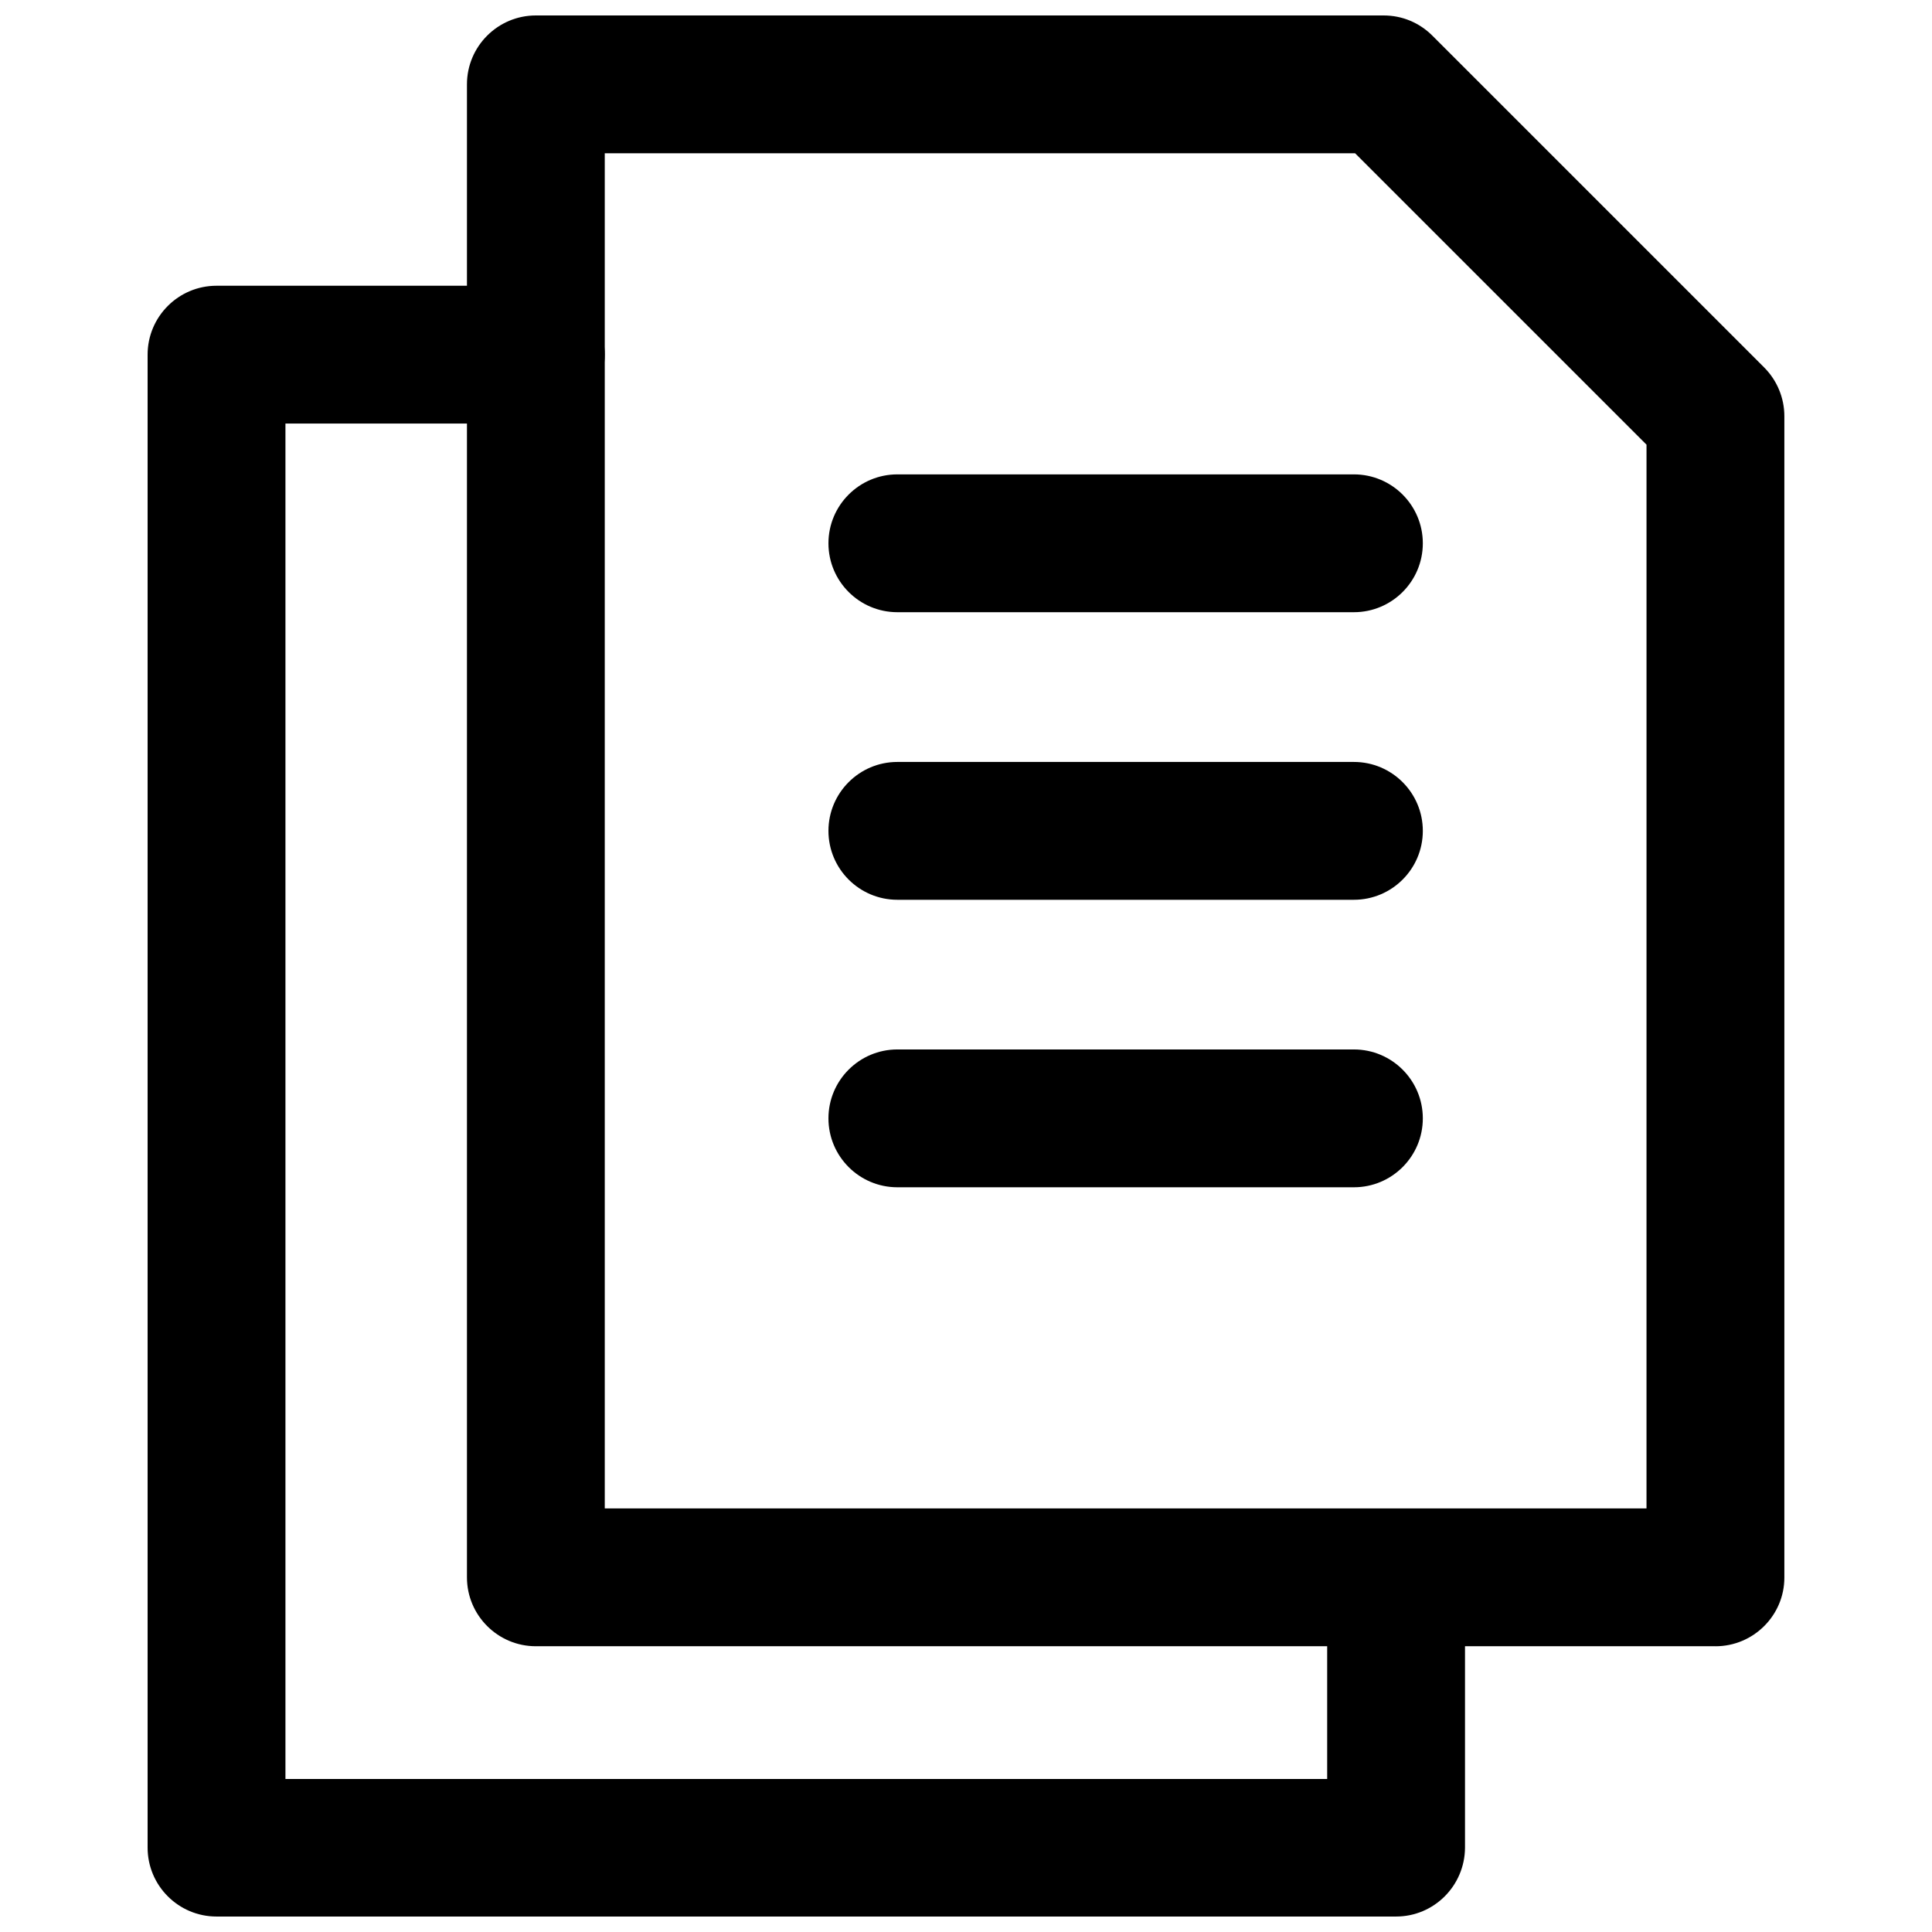
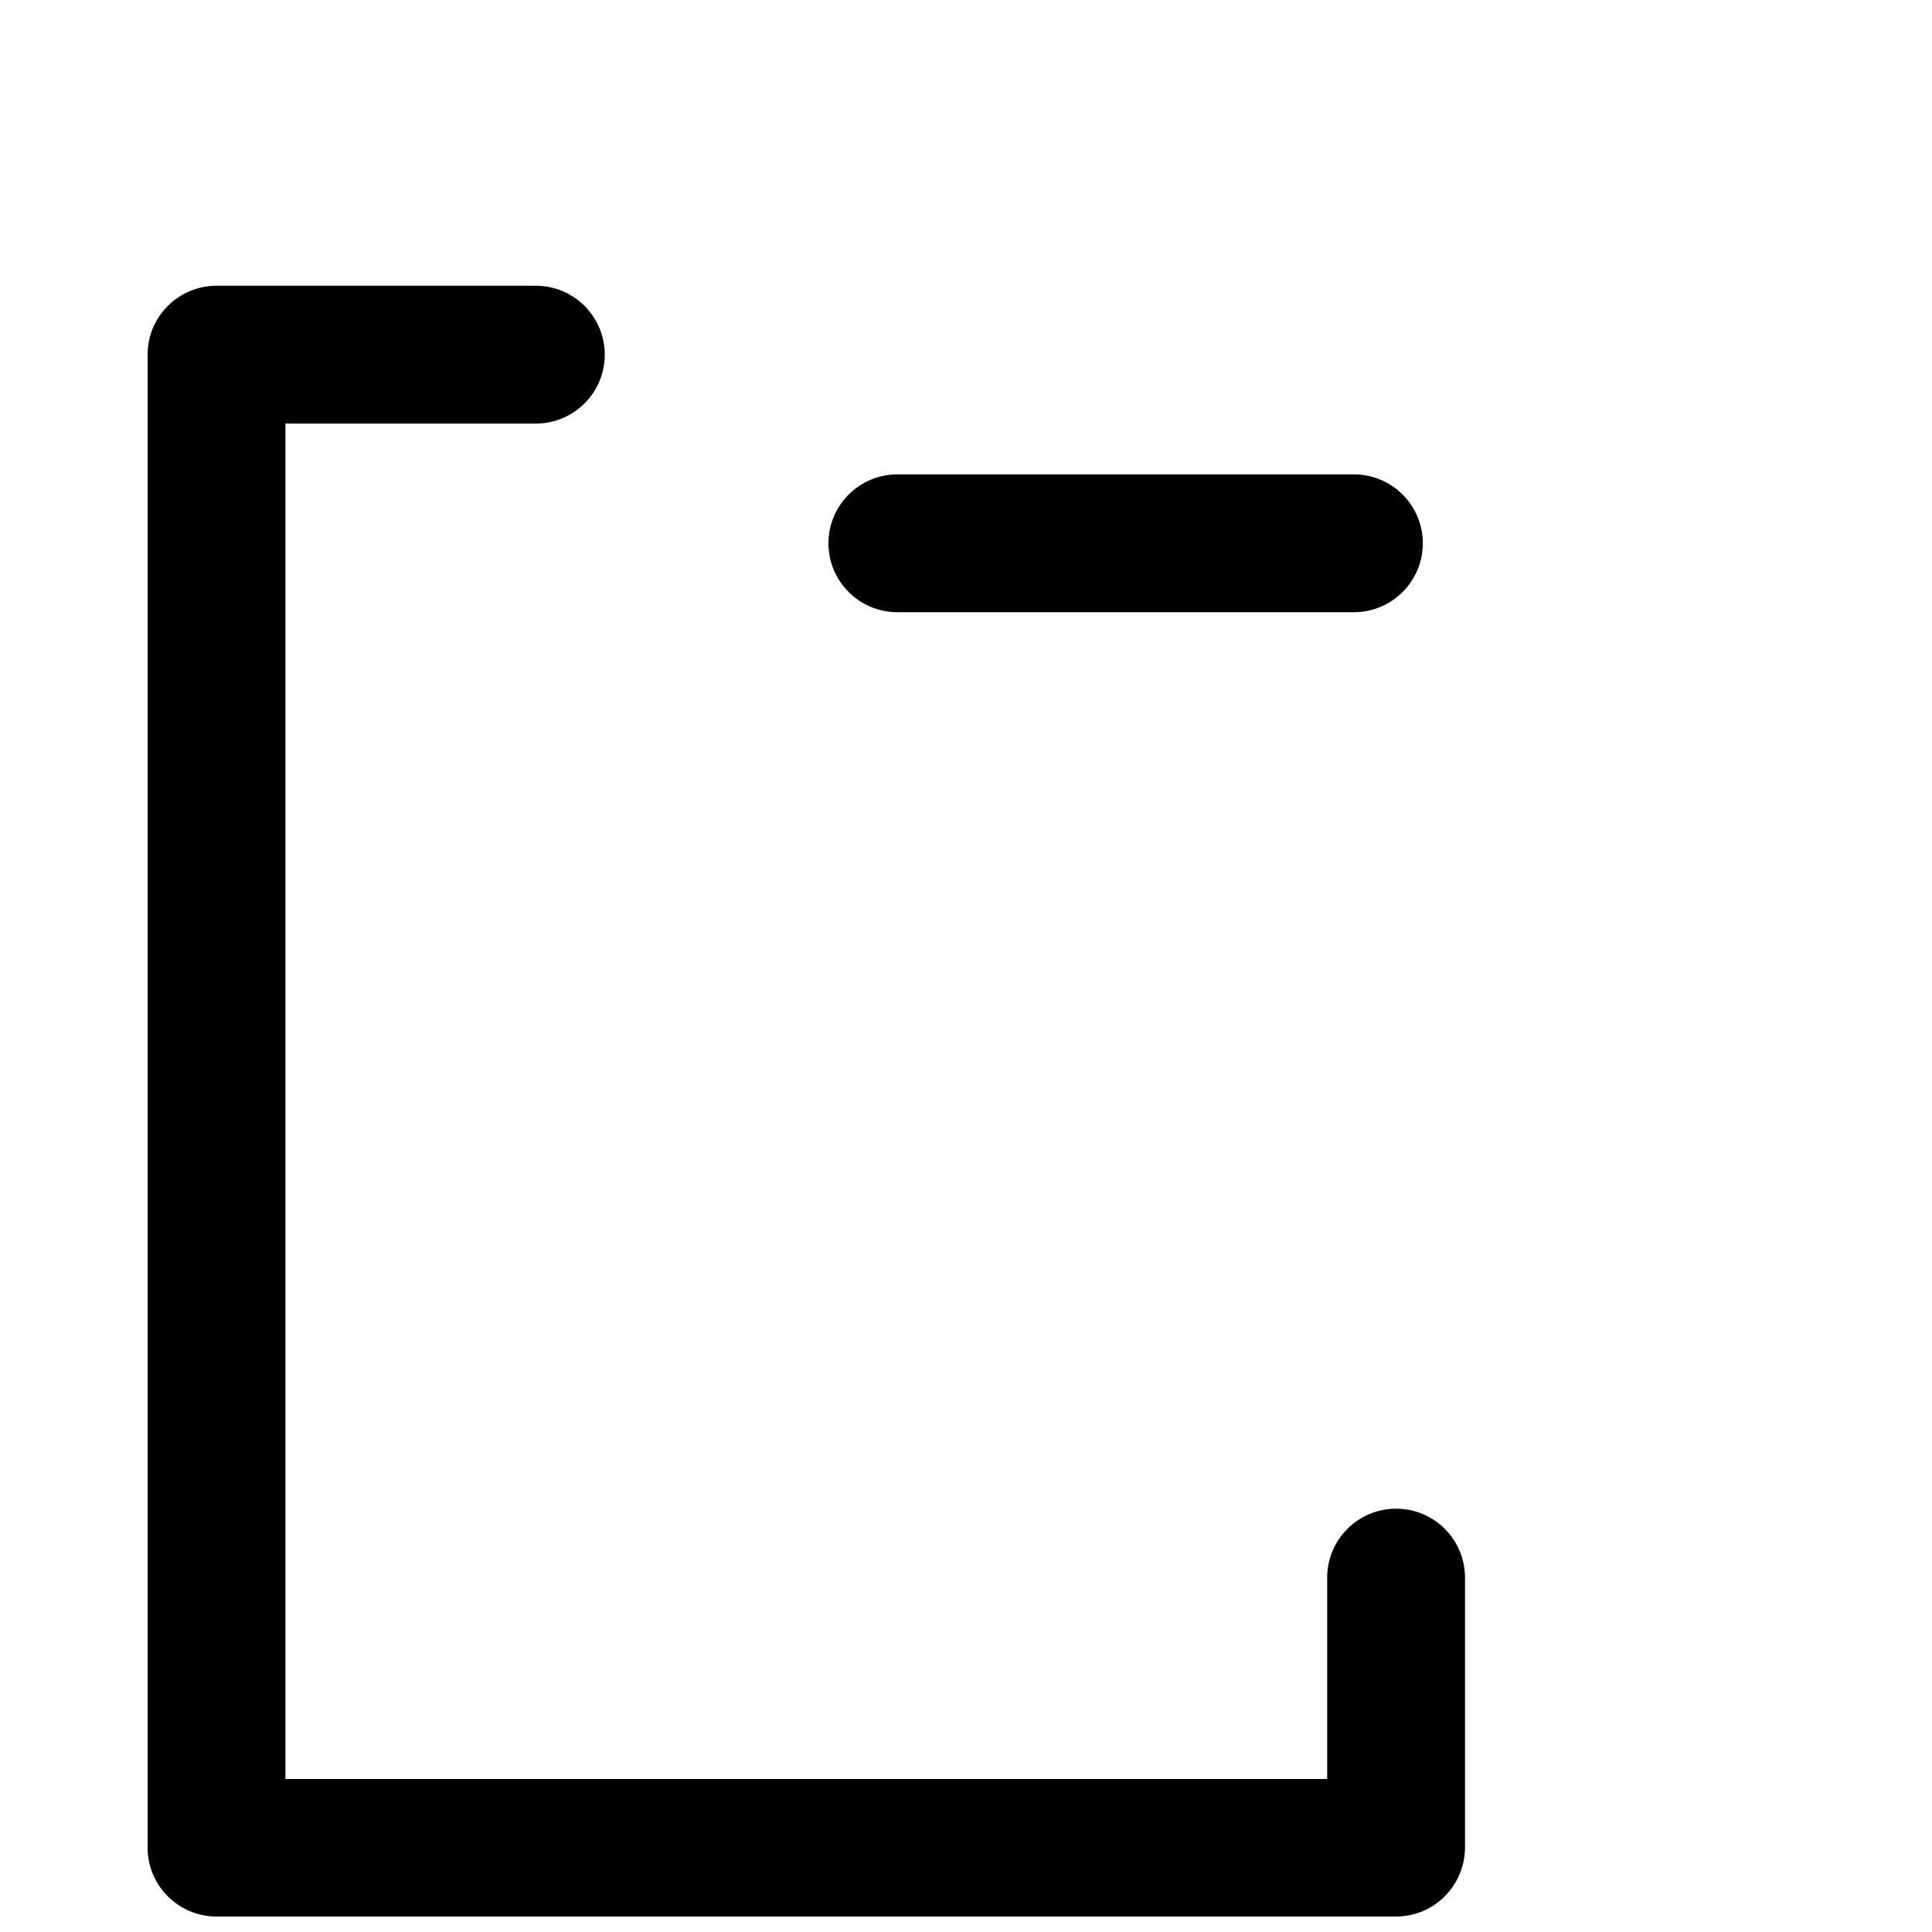
<svg xmlns="http://www.w3.org/2000/svg" width="800px" height="800px" version="1.1" viewBox="144 144 512 512">
  <defs>
    <clipPath id="b">
      <path d="m267 148.09h350v432.91h-350z" />
    </clipPath>
    <clipPath id="a">
      <path d="m183 219h350v432.9h-350z" />
    </clipPath>
  </defs>
  <g clip-path="url(#b)">
-     <path d="m598.61 580.27h-312.6c-10.078 0-18.262-8.188-18.262-18.262v-395.65c0-10.074 8.184-18.262 18.262-18.262h224.67c4.879 0 9.445 1.891 12.91 5.352l87.93 87.93c3.387 3.387 5.352 8.031 5.352 12.91v307.8c0 10-8.184 18.188-18.262 18.188zm-294.34-36.527h276.07l0.004-281.9-77.227-77.223h-198.85z" />
-   </g>
+     </g>
  <g clip-path="url(#a)">
    <path d="m513.98 651.9h-312.6c-10.078 0-18.262-8.188-18.262-18.262v-395.65c0-10.078 8.188-18.262 18.262-18.262h84.625c10.078 0 18.262 8.188 18.262 18.262 0 10.078-8.188 18.262-18.262 18.262h-66.359v359.2h276.07v-53.371c0-10.078 8.188-18.262 18.262-18.262 10.078 0 18.262 8.188 18.262 18.262v71.637c-0.078 9.996-8.184 18.184-18.262 18.184z" />
  </g>
  <path d="m502.81 306.24h-121c-10.078 0-18.262-8.188-18.262-18.262 0-10.078 8.188-18.262 18.262-18.262h120.99c10.078 0 18.262 8.188 18.262 18.262 0.004 10.074-8.184 18.262-18.258 18.262z" />
-   <path d="m502.81 382.45h-121c-10.078 0-18.262-8.188-18.262-18.262 0-10.078 8.188-18.262 18.262-18.262h120.99c10.078 0 18.262 8.188 18.262 18.262 0.004 10.074-8.184 18.262-18.258 18.262z" />
-   <path d="m502.81 458.64h-121c-10.078 0-18.262-8.188-18.262-18.262 0-10.078 8.188-18.262 18.262-18.262h120.99c10.078 0 18.262 8.188 18.262 18.262 0.004 10.074-8.184 18.262-18.258 18.262z" />
</svg>